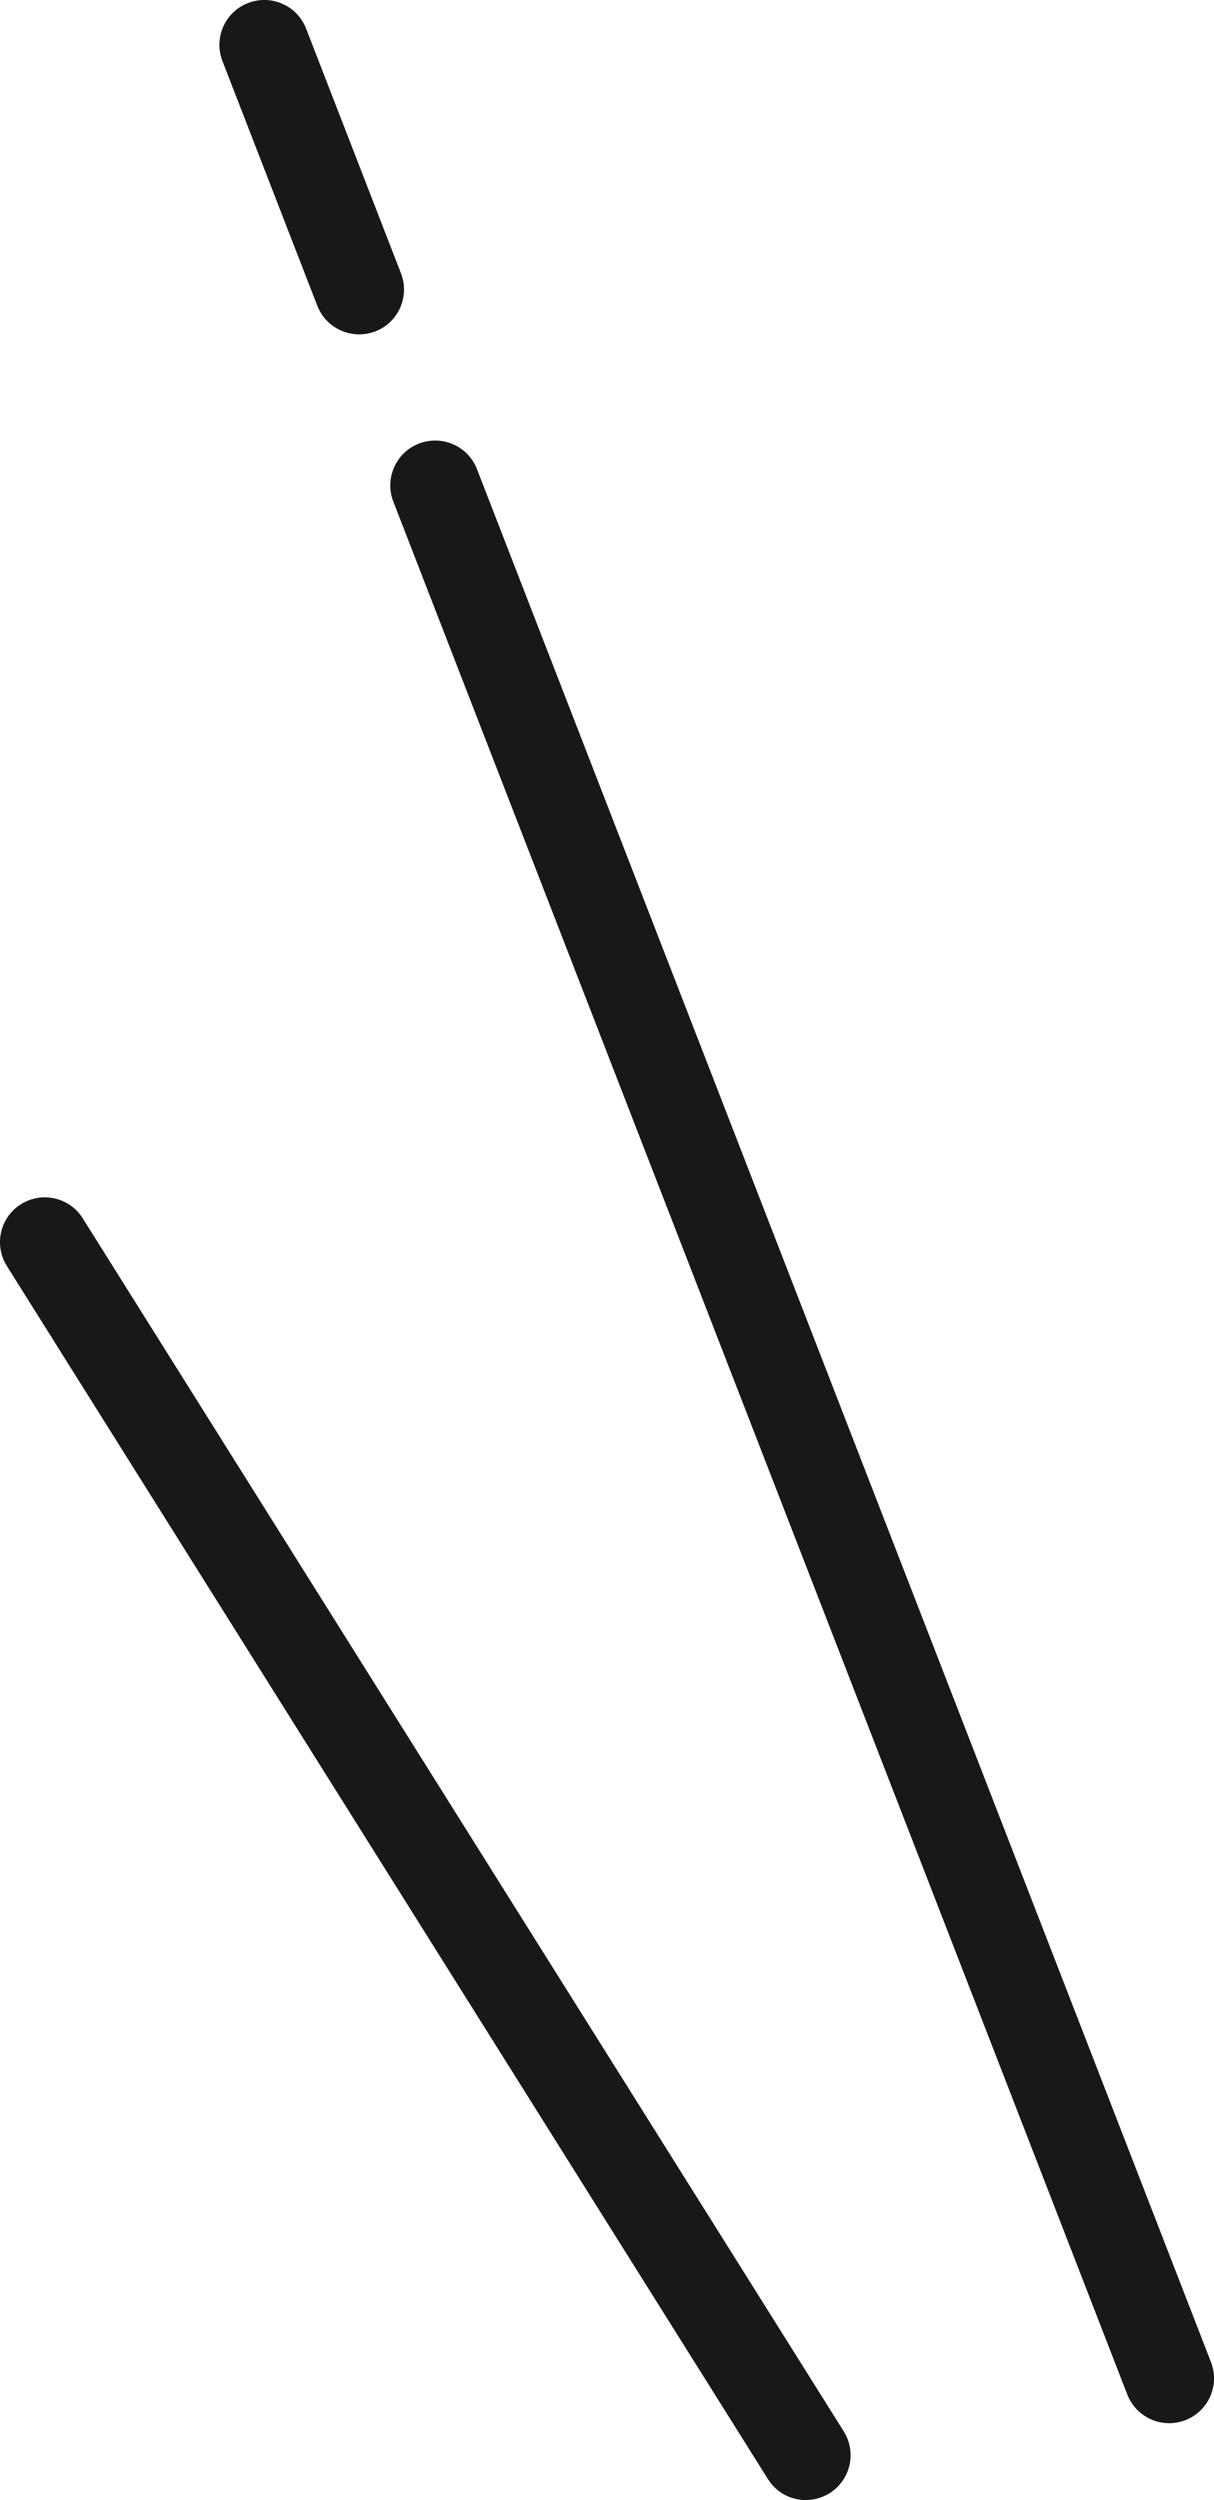
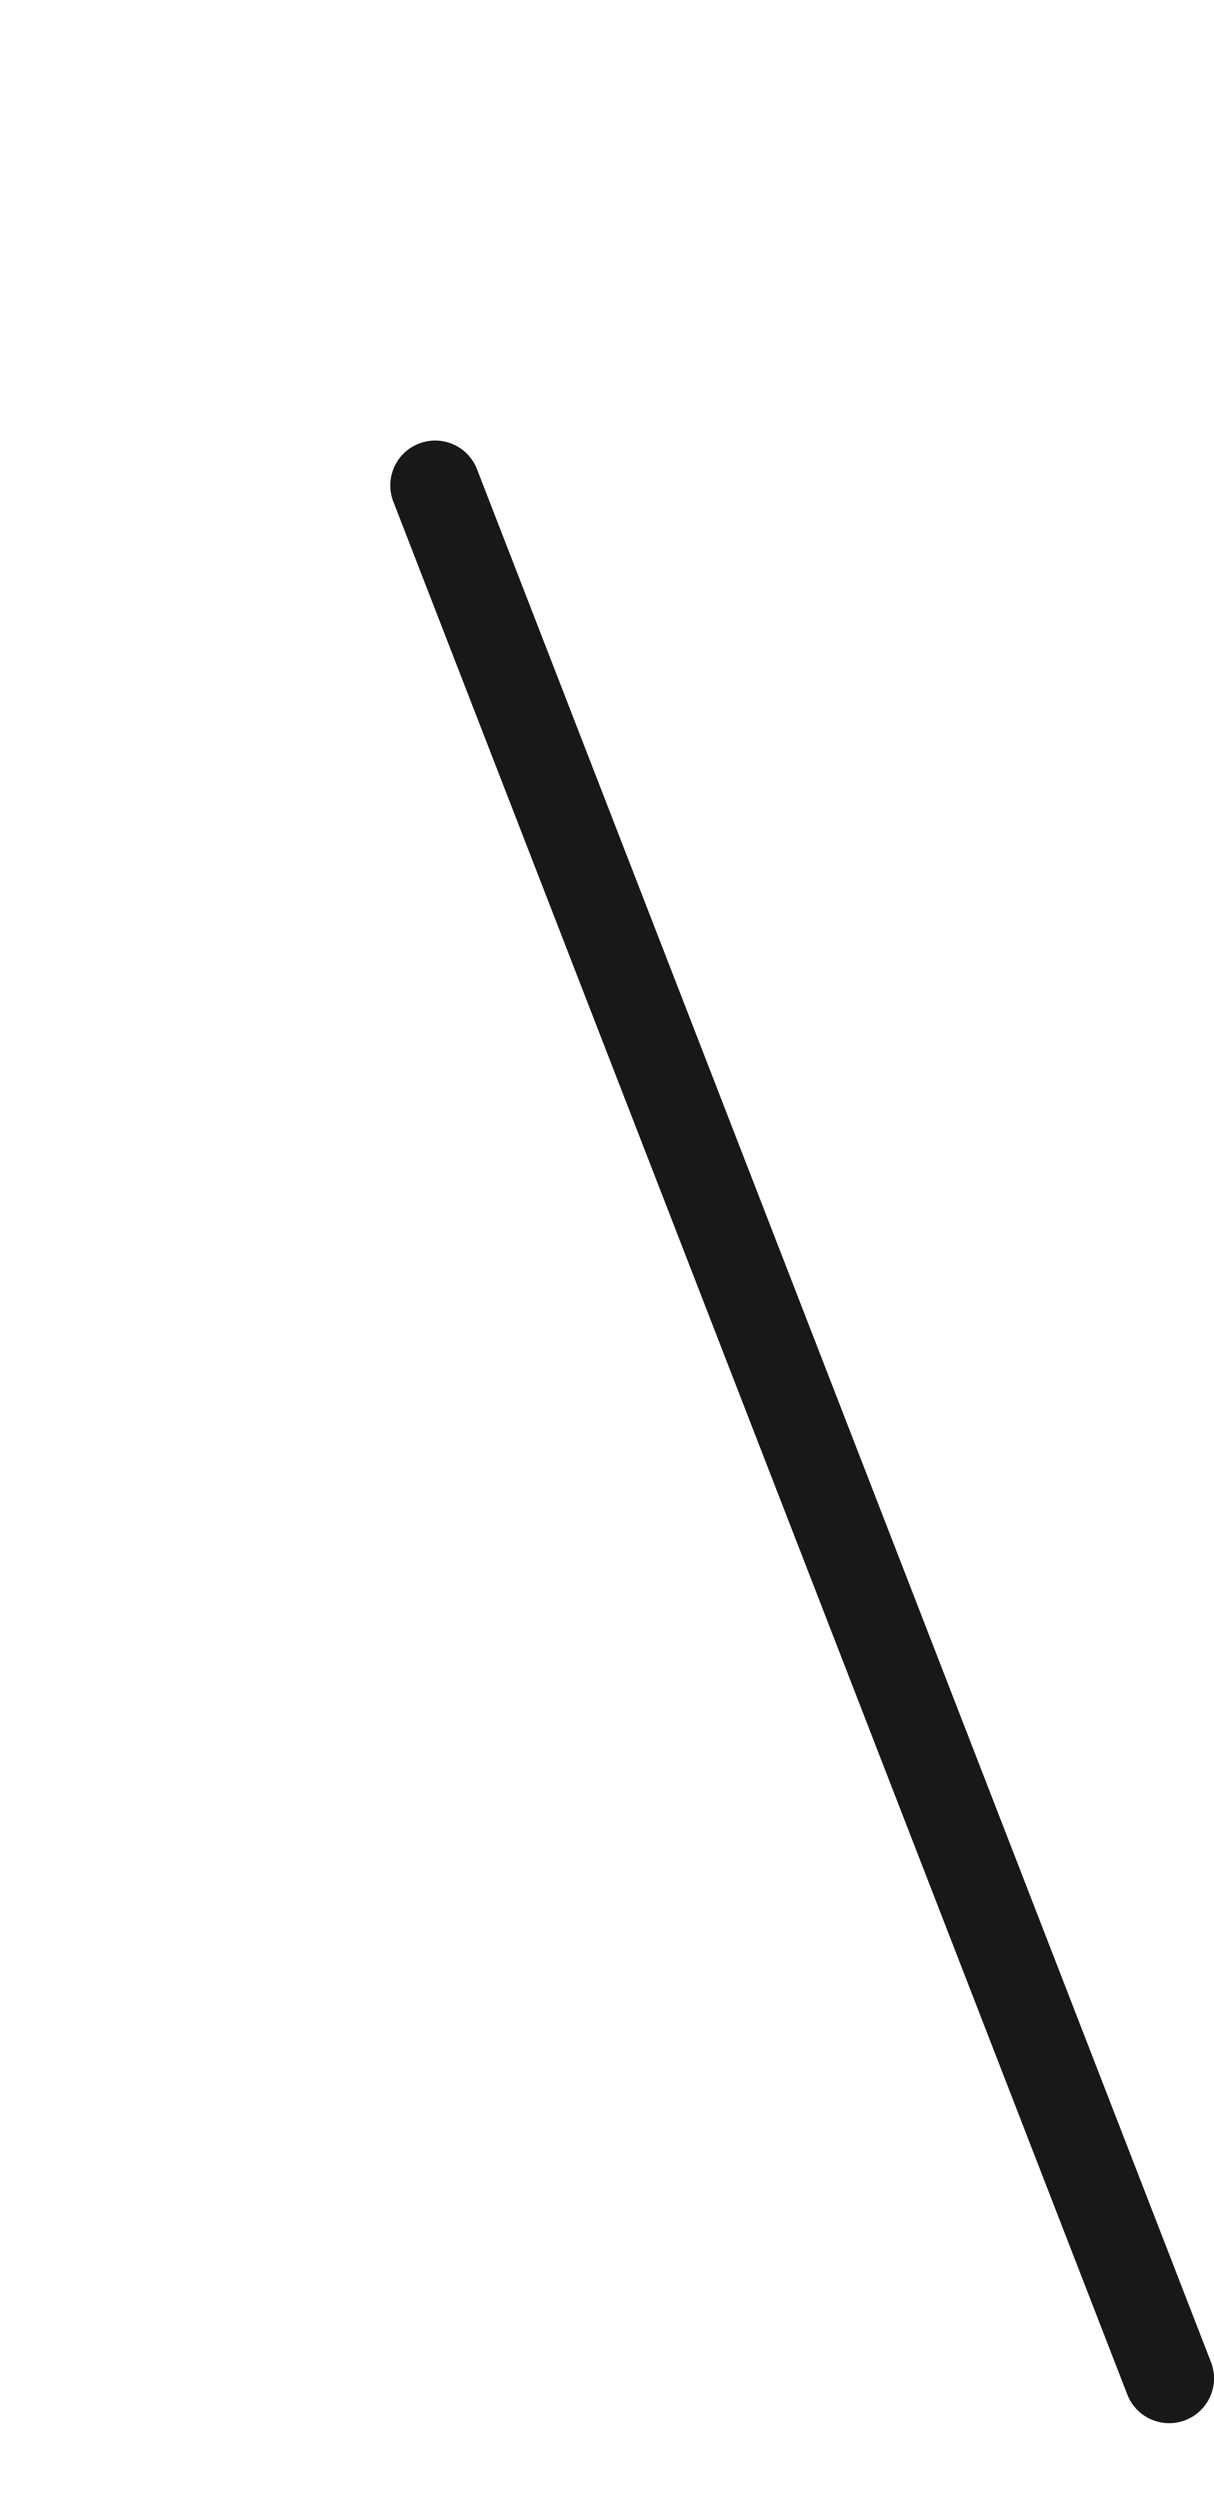
<svg xmlns="http://www.w3.org/2000/svg" id="_レイヤー_2" data-name="レイヤー 2" viewBox="0 0 108.27 222.96">
  <defs>
    <style>
      .cls-1 {
        fill: #18181a;
      }
    </style>
  </defs>
  <g id="_レイヤー_1-2" data-name="レイヤー 1">
    <g>
-       <path class="cls-1" d="M32.03,29.82c-1.6,0-3.12-.97-3.73-2.55L19.84,5.45c-.8-2.06.22-4.38,2.28-5.18,2.06-.8,4.38.22,5.18,2.28l8.46,21.82c.8,2.06-.22,4.38-2.28,5.18-.48.18-.96.27-1.45.27Z" />
      <path class="cls-1" d="M104.27,216.1c-1.6,0-3.12-.97-3.73-2.55L35.08,44.74c-.8-2.06.22-4.38,2.28-5.18,2.07-.8,4.38.22,5.18,2.28l65.46,168.81c.8,2.06-.22,4.38-2.28,5.18-.48.18-.96.27-1.45.27Z" />
    </g>
-     <path class="cls-1" d="M71.88,222.96c-1.33,0-2.63-.66-3.39-1.87L.61,112.9c-1.17-1.87-.61-4.34,1.26-5.51,1.87-1.17,4.34-.61,5.51,1.26l67.87,108.18c1.17,1.87.61,4.34-1.26,5.51-.66.41-1.4.61-2.12.61Z" />
  </g>
</svg>